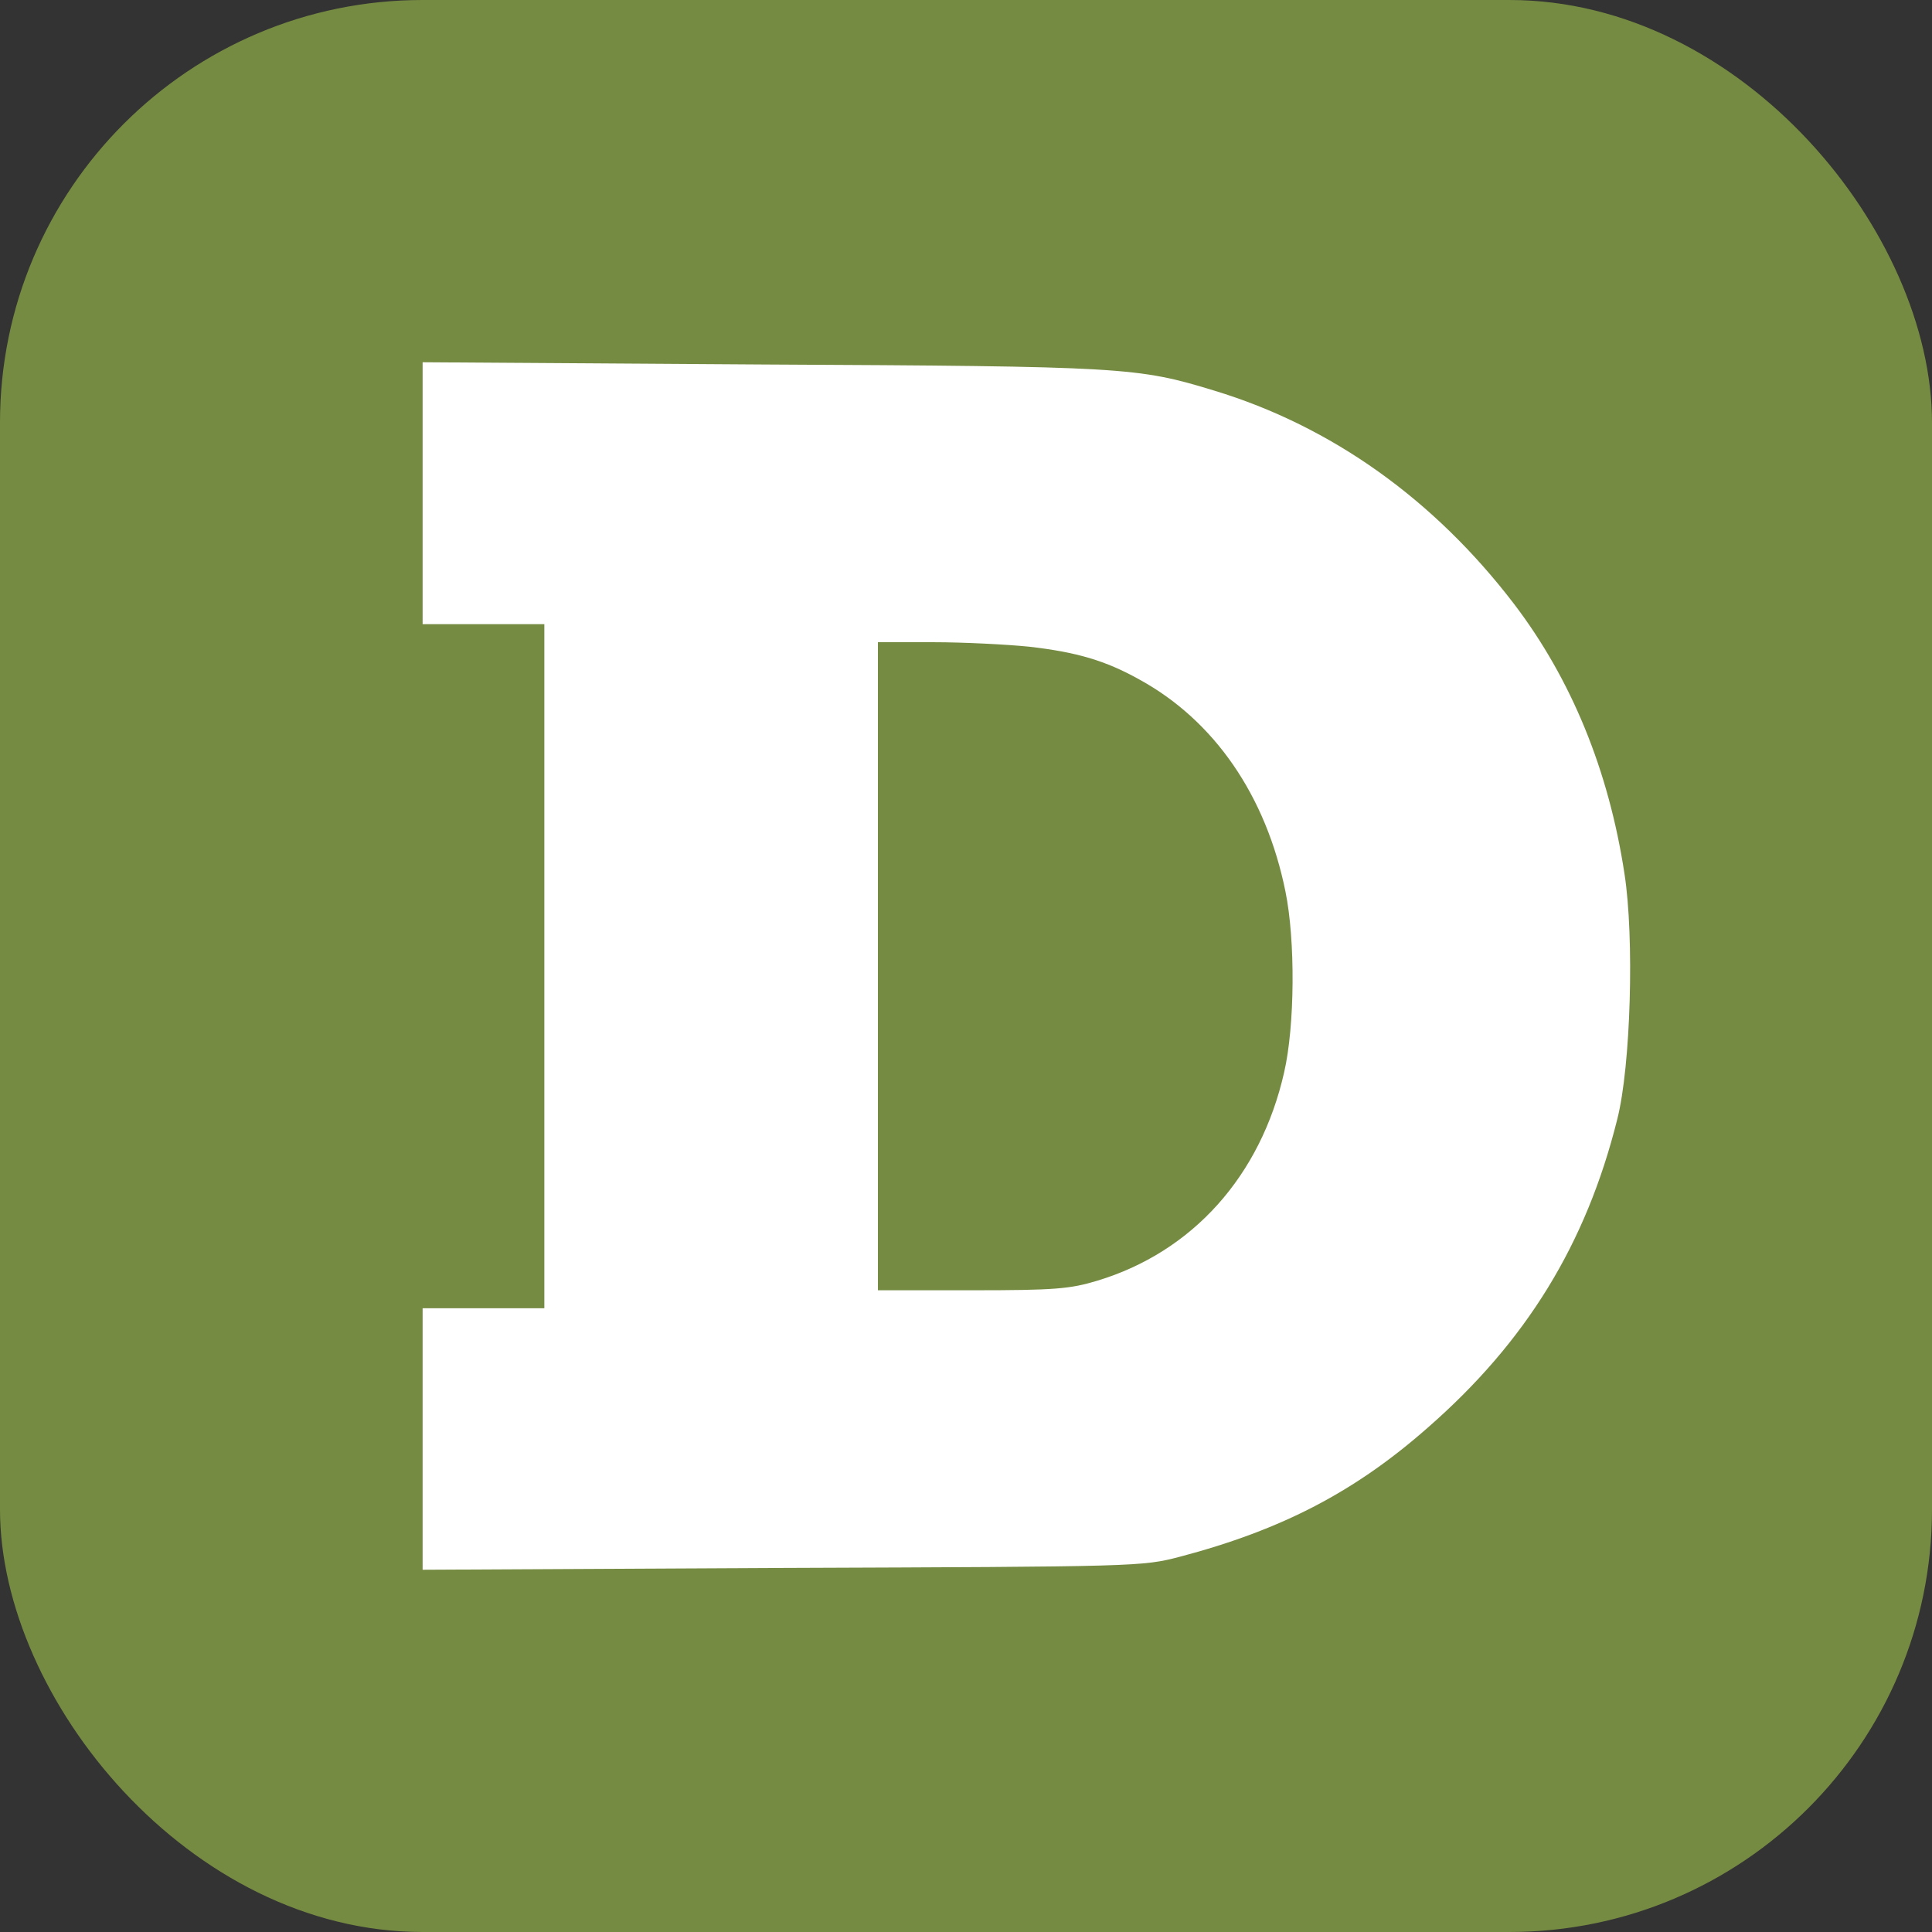
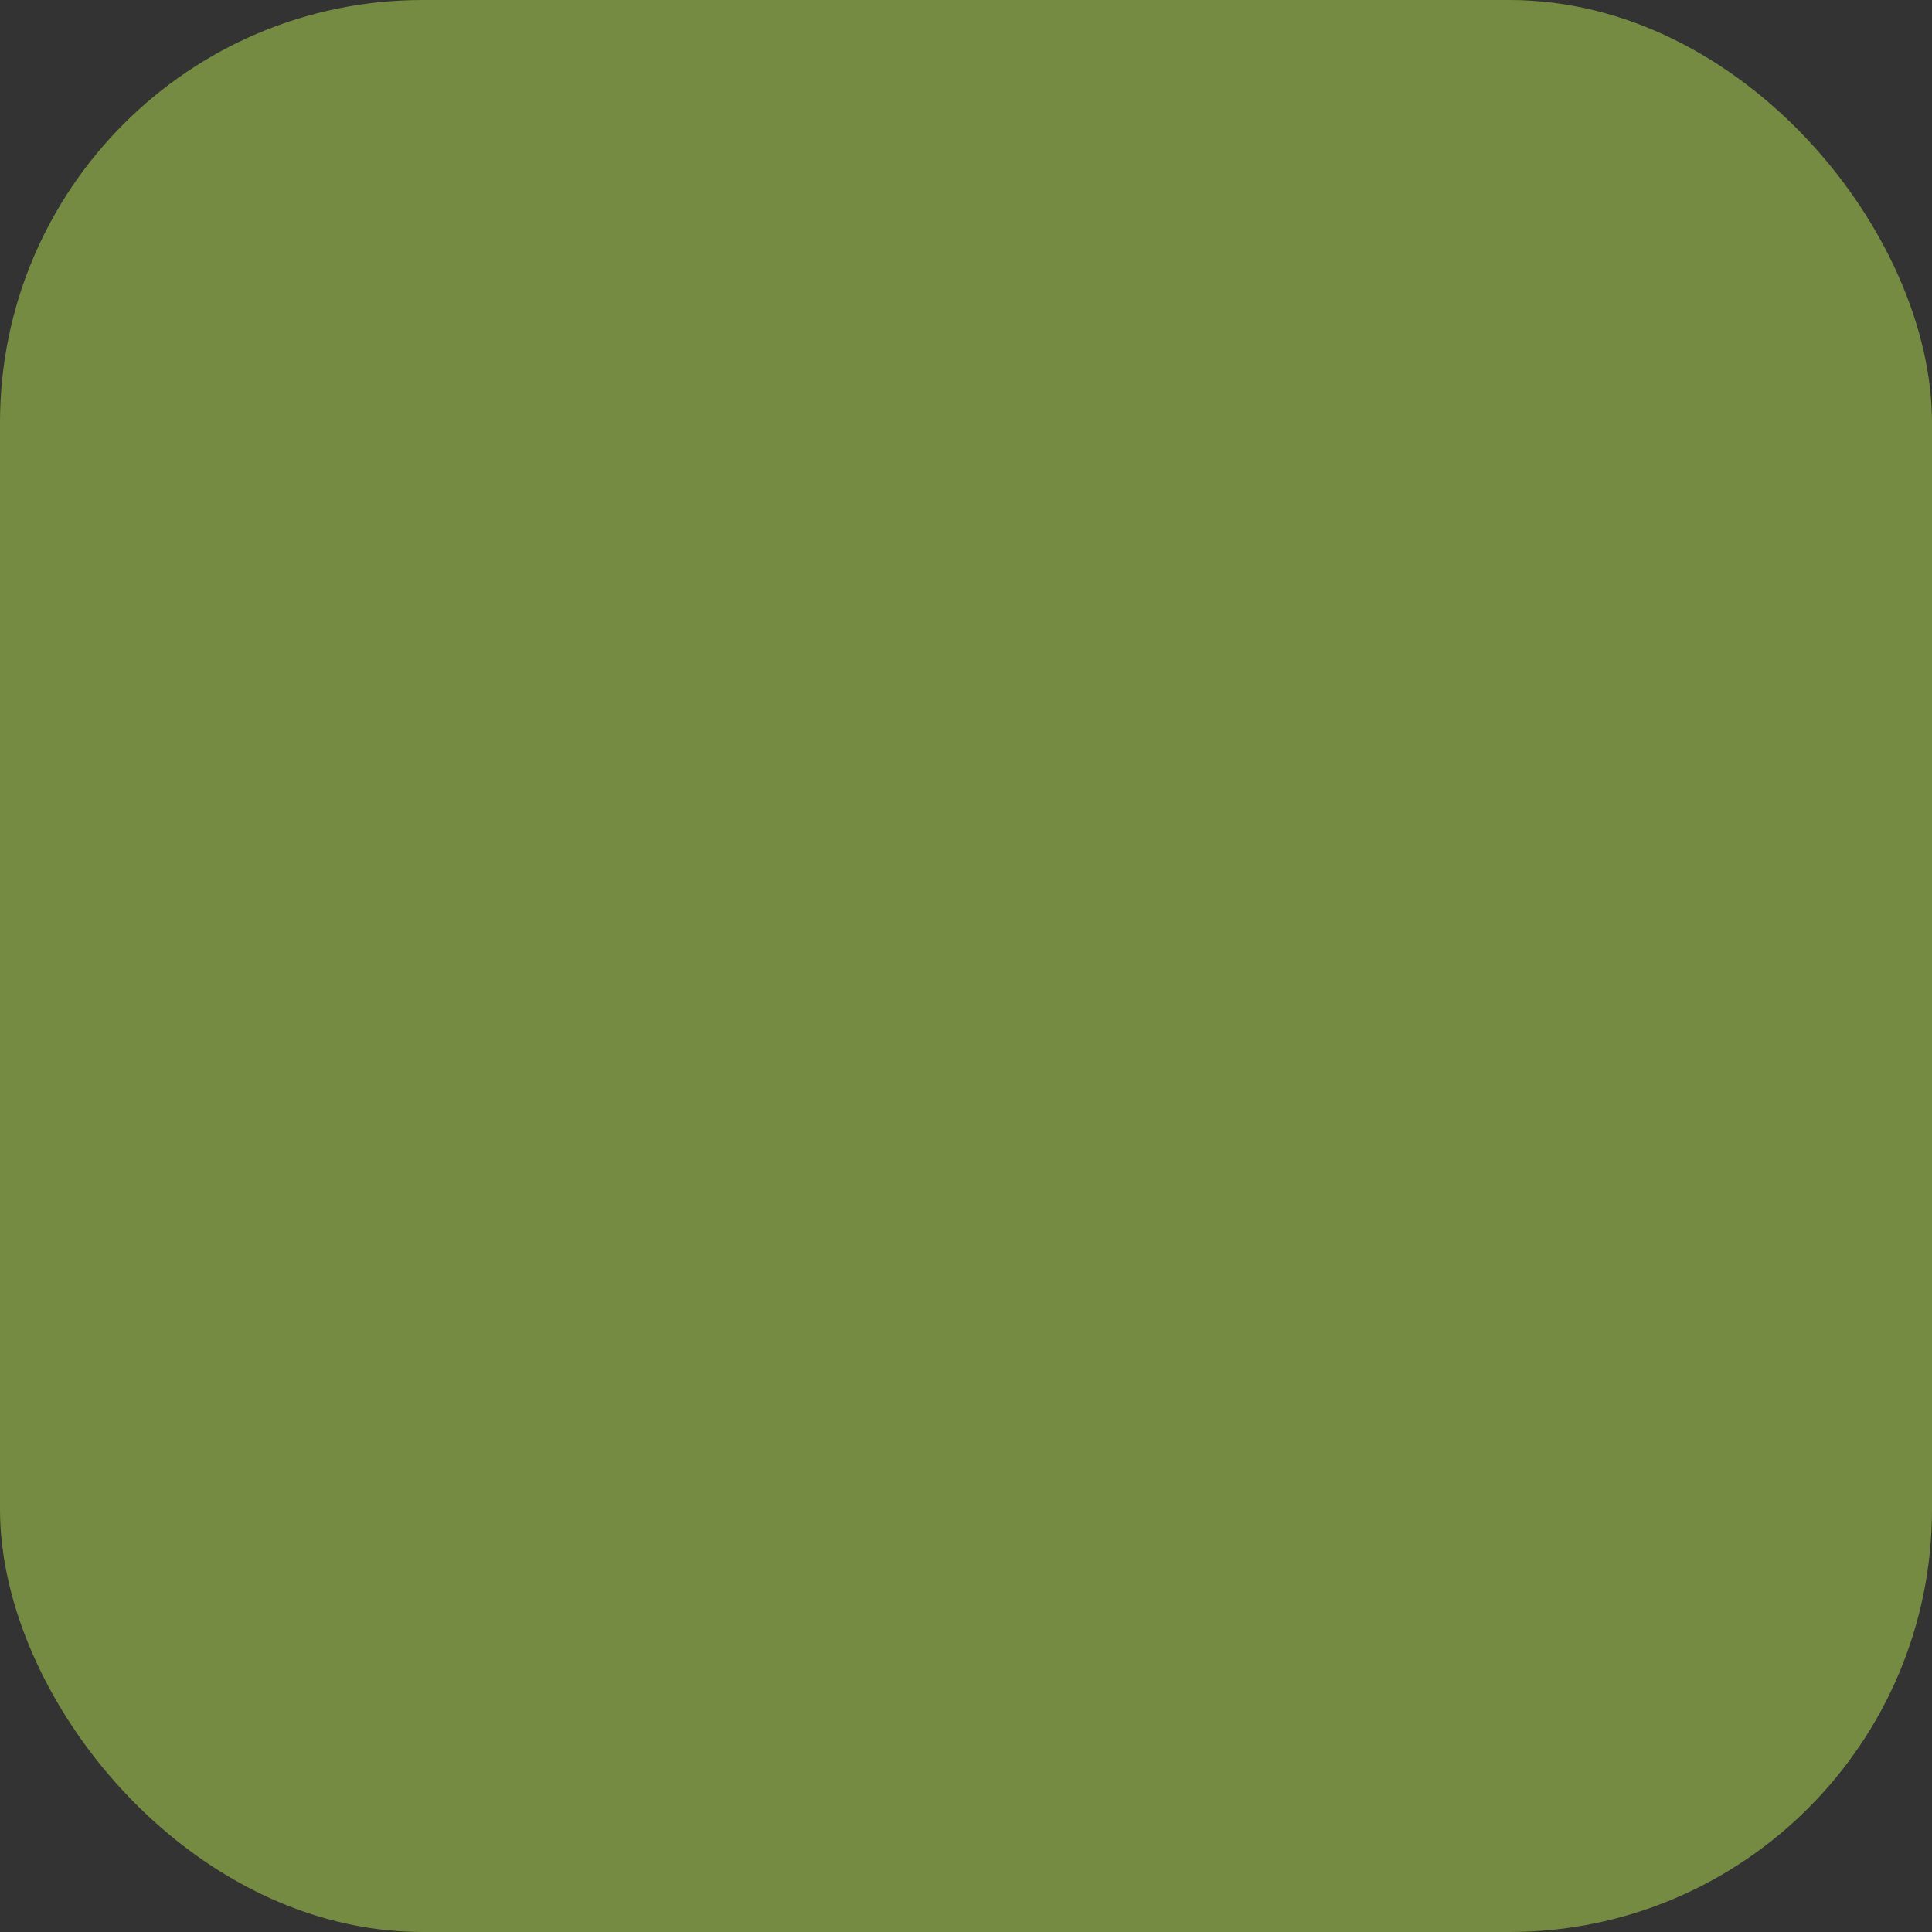
<svg xmlns="http://www.w3.org/2000/svg" width="32" height="32" viewBox="0 0 32 32" fill="none">
  <rect x="0" y="0" width="32" height="32" fill="#333333" stroke="none" />
  <rect width="32" height="32" rx="7" fill="#768B42" />
-   <path d="M7 8.169V10.338H8.008H9.016V16.004V21.669H8.008H7V23.831V26L12.959 25.97C18.85 25.948 18.917 25.948 19.544 25.784C21.239 25.337 22.449 24.703 23.651 23.644C25.279 22.221 26.272 20.603 26.787 18.538C27.011 17.659 27.071 15.534 26.907 14.476C26.645 12.754 26.025 11.248 25.077 10.003C23.756 8.274 22.053 7.059 20.112 6.47C18.842 6.082 18.633 6.067 12.623 6.037L7 6V8.169ZM17.043 10.711C17.834 10.801 18.312 10.942 18.872 11.255C20.112 11.934 20.97 13.178 21.291 14.766C21.456 15.571 21.448 16.988 21.269 17.763C20.881 19.477 19.753 20.737 18.17 21.214C17.722 21.349 17.468 21.371 16.102 21.371H14.541V16.004V10.637H15.46C15.96 10.637 16.677 10.674 17.043 10.711Z" fill="white" />
</svg>